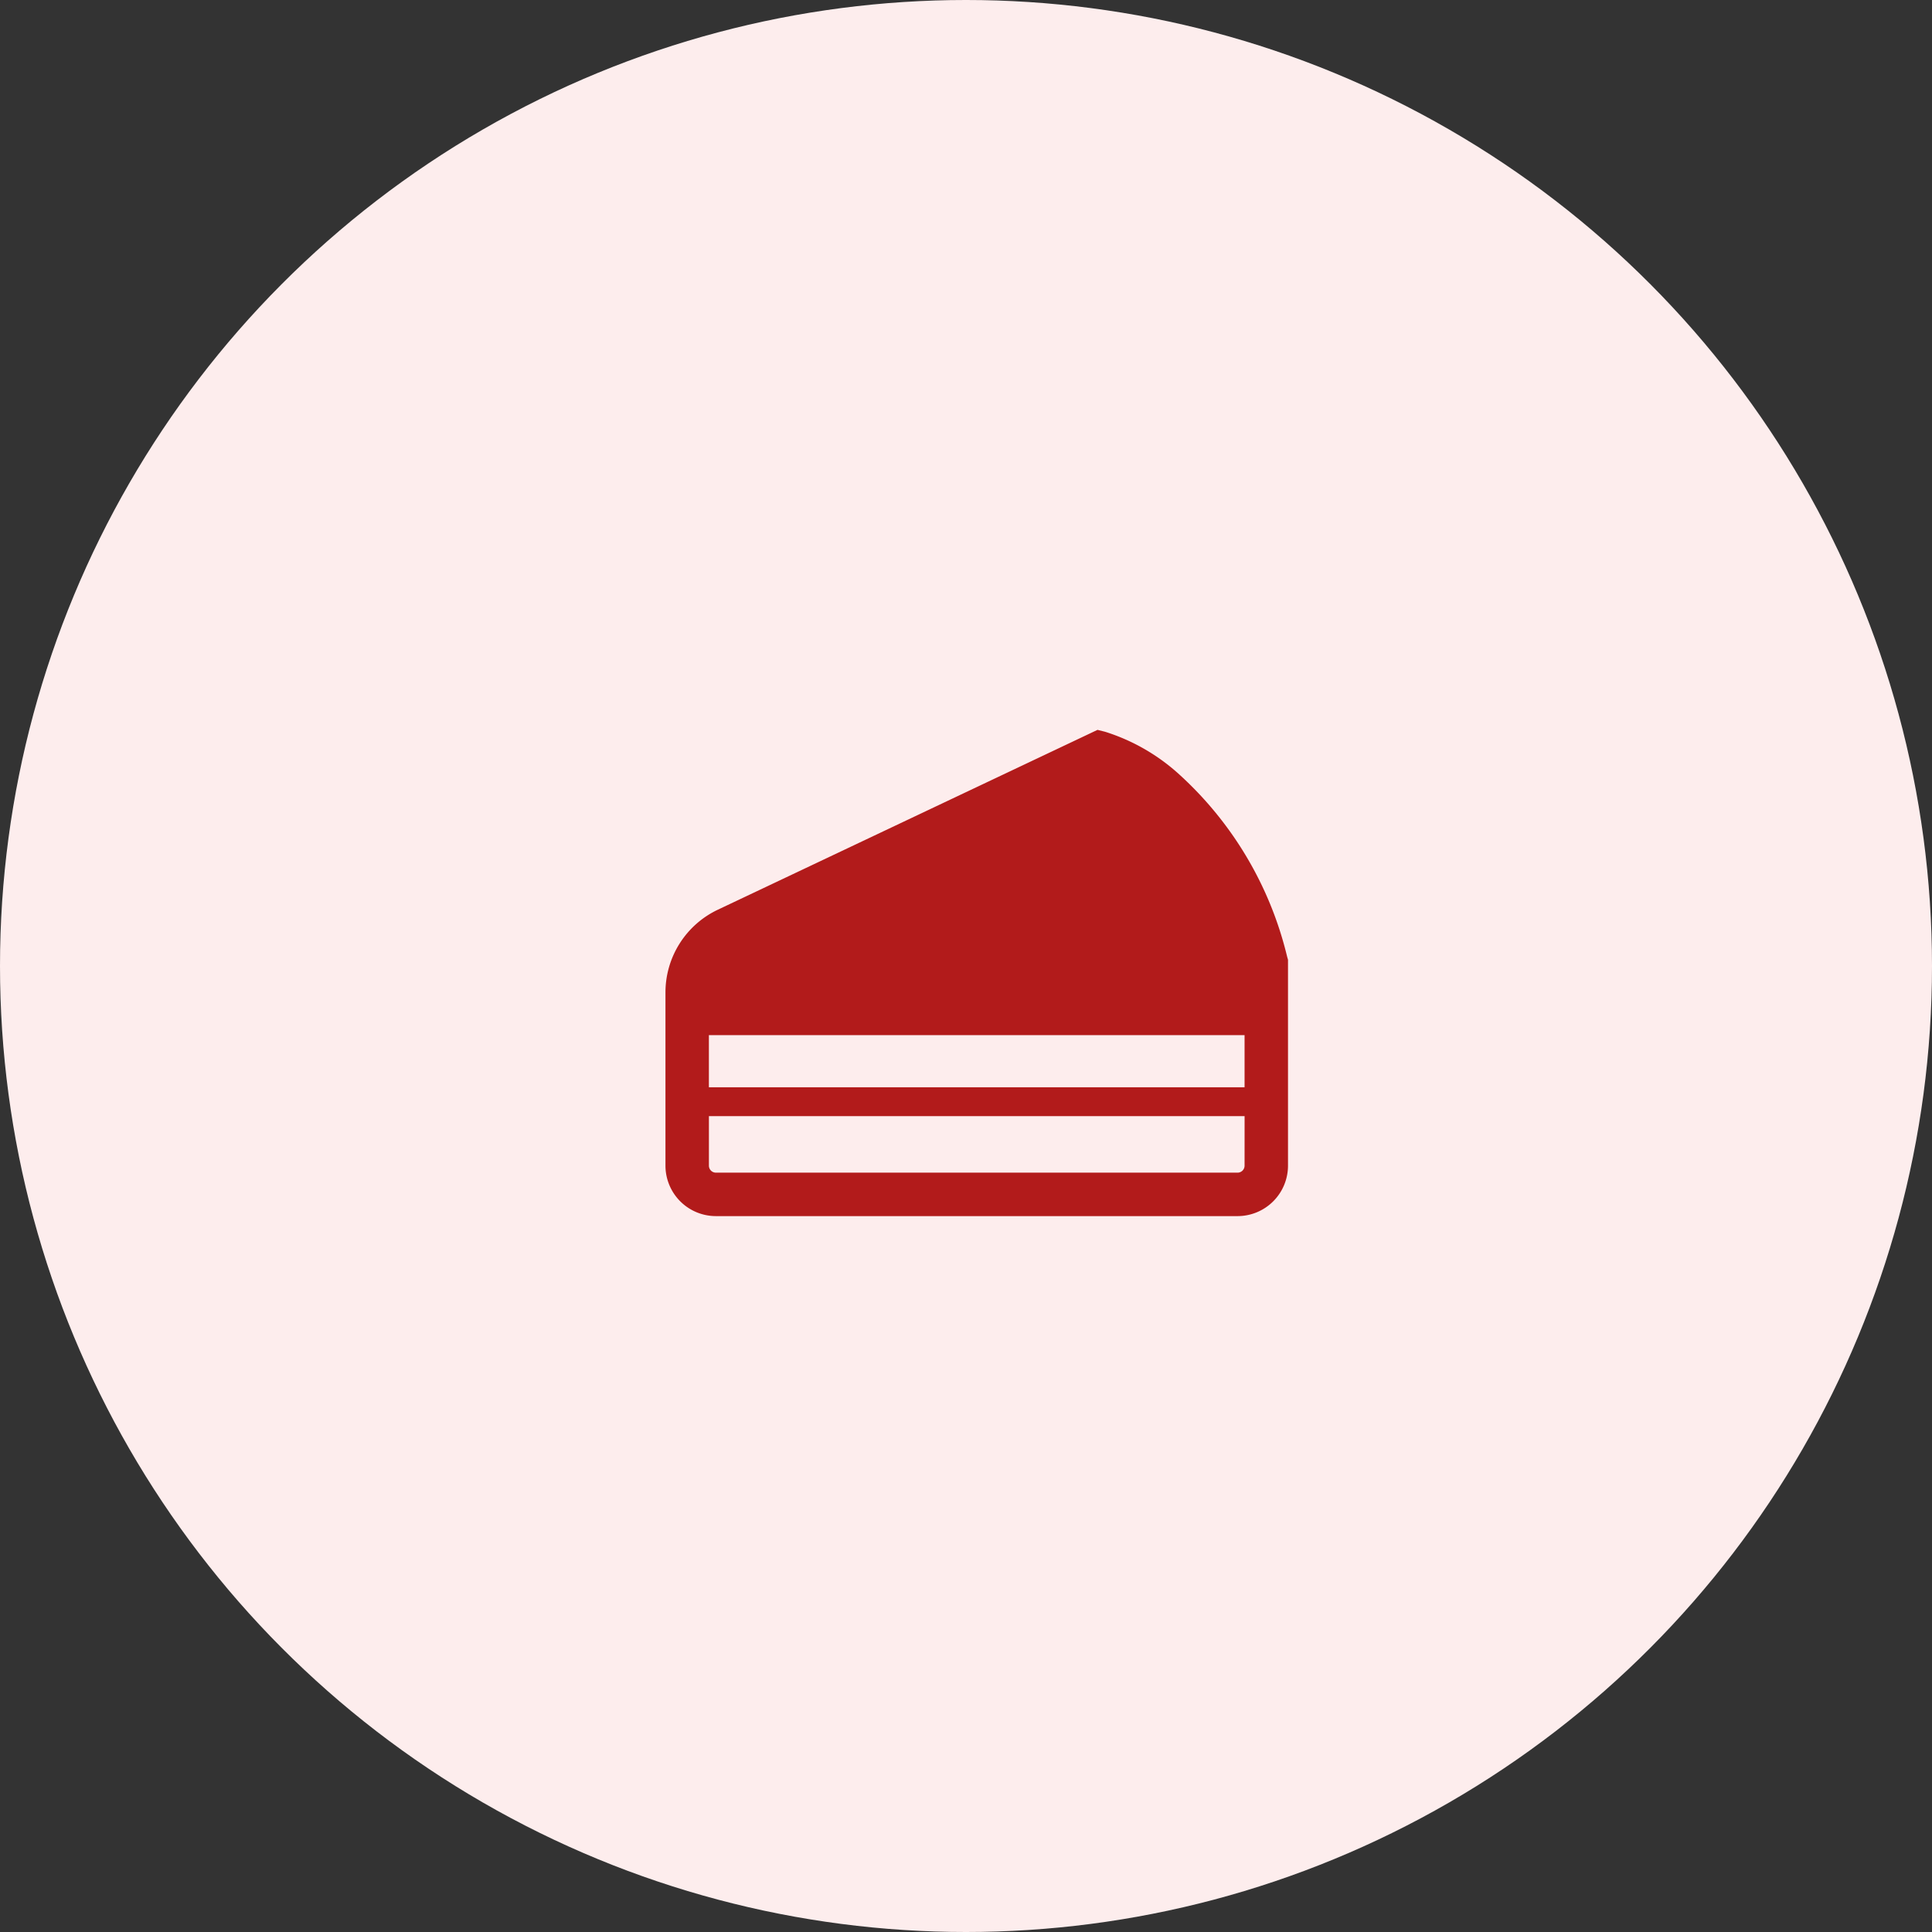
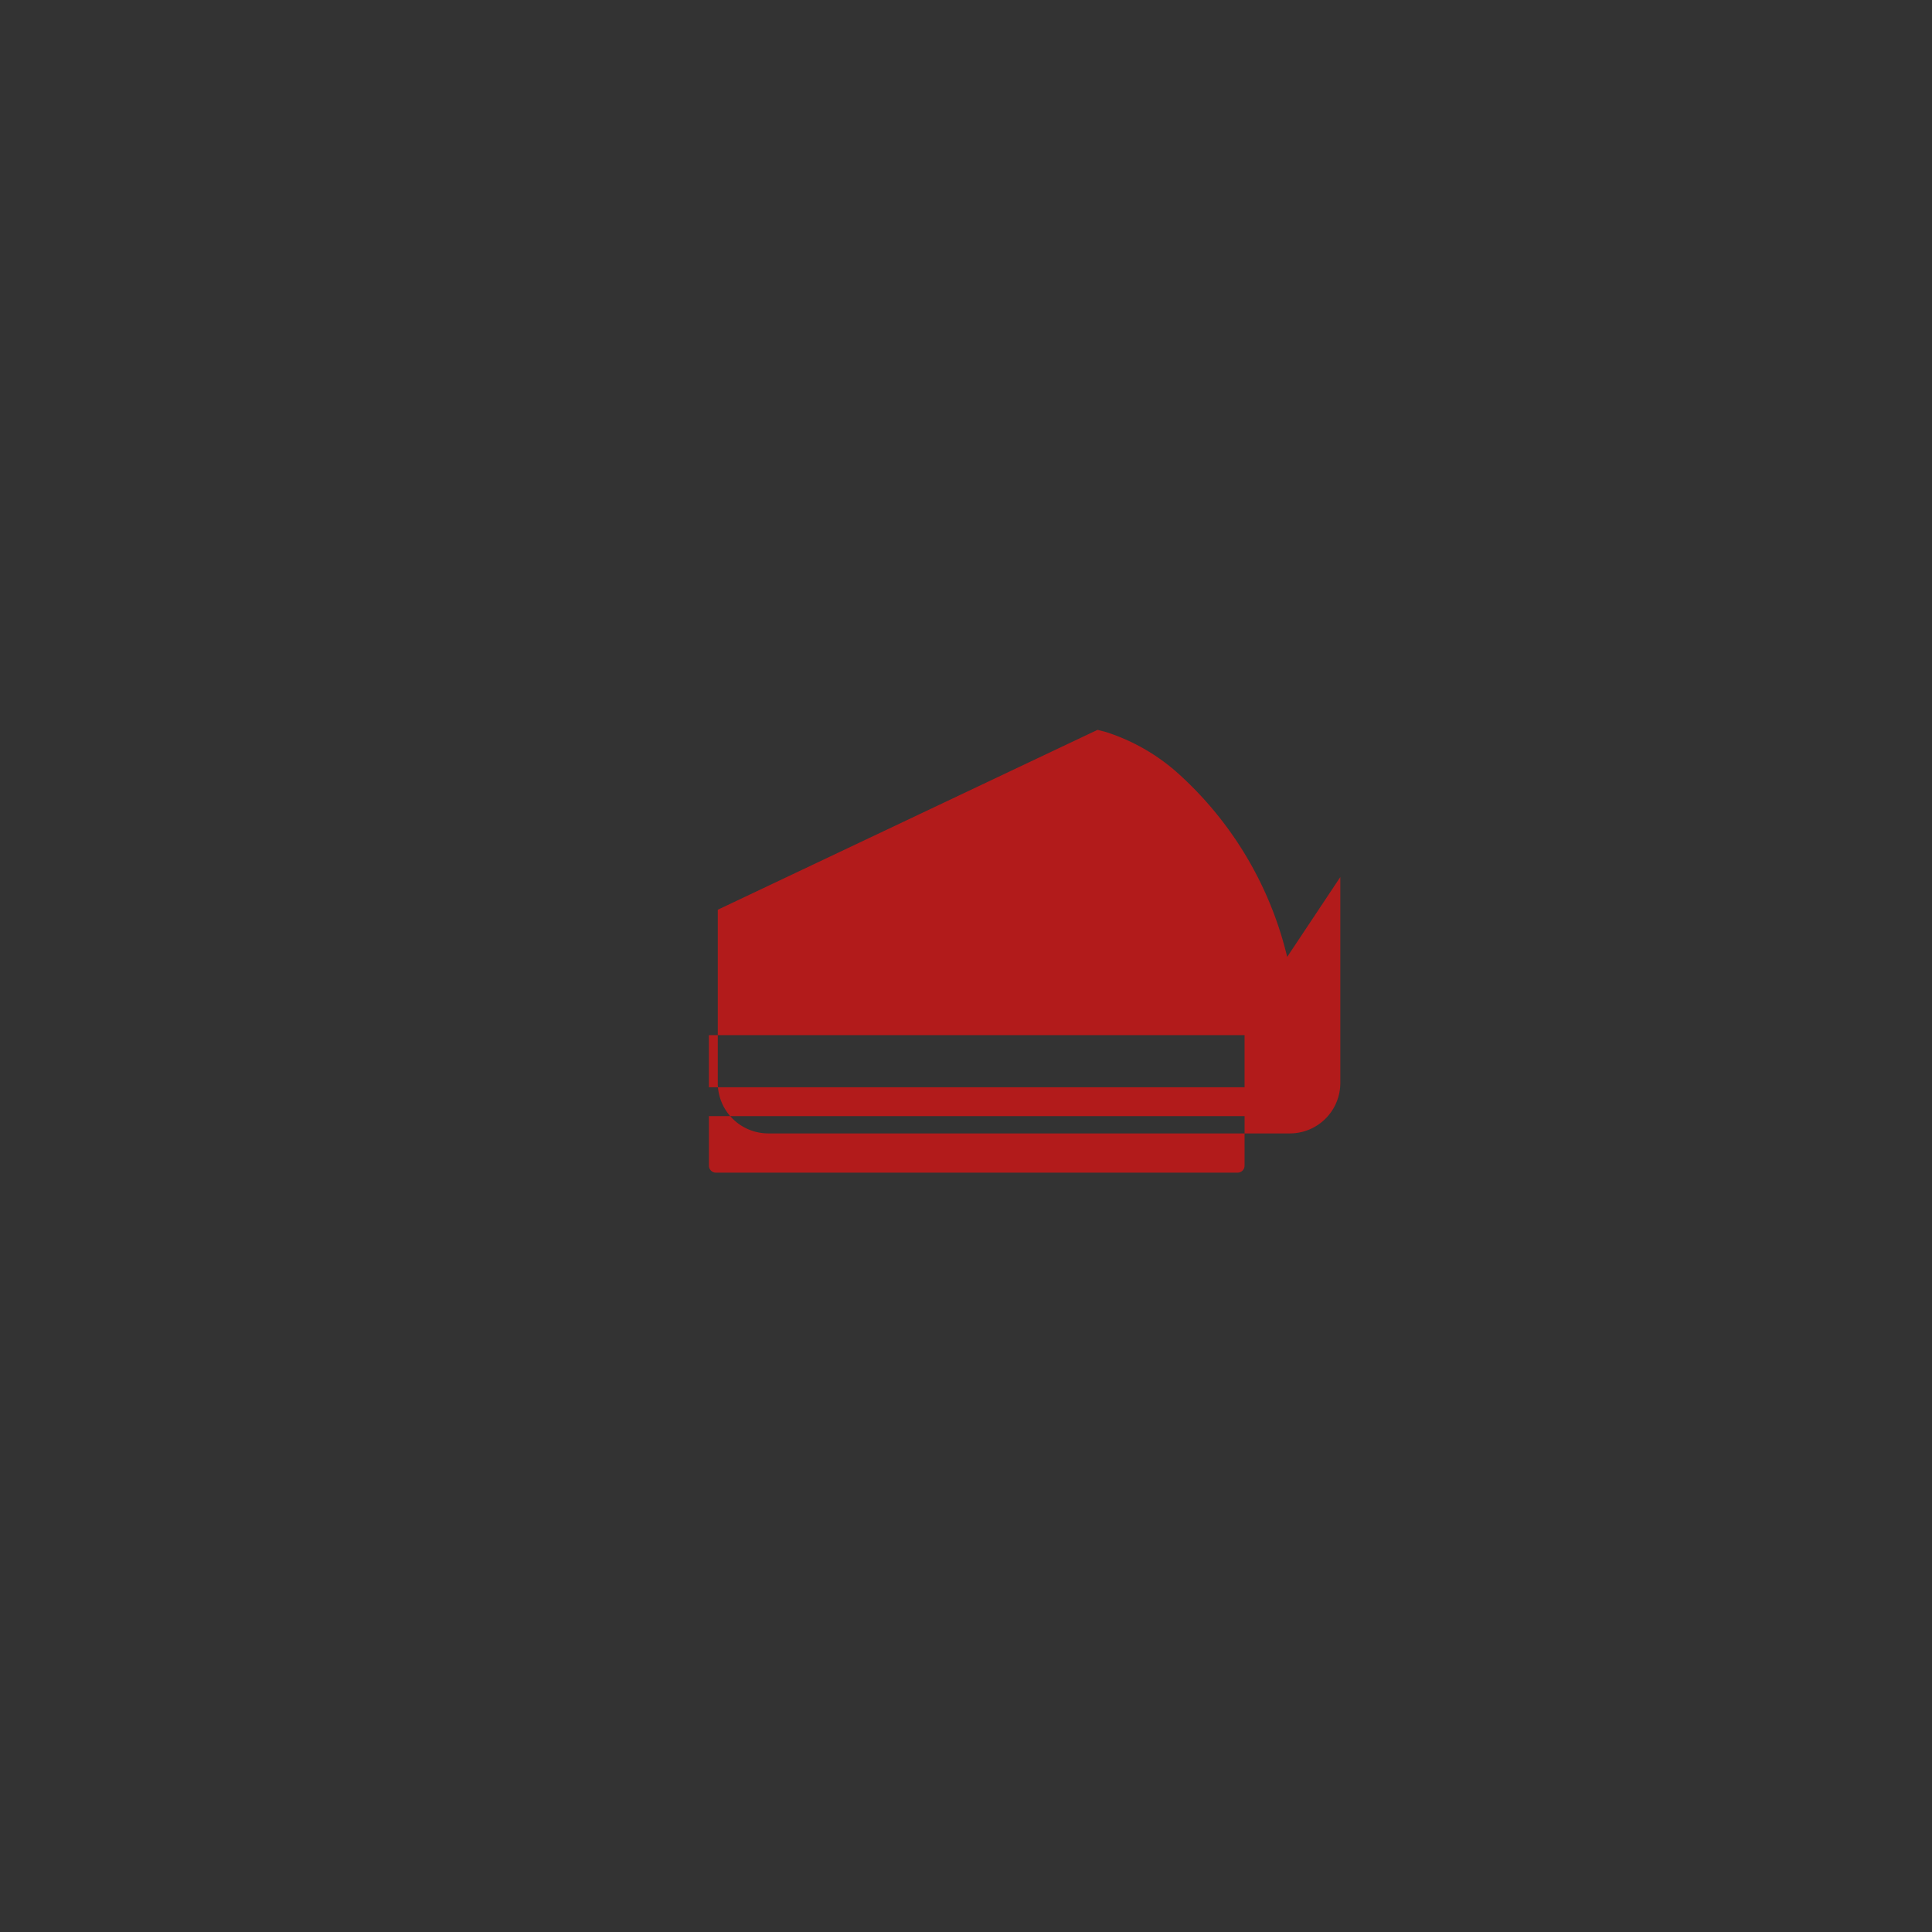
<svg xmlns="http://www.w3.org/2000/svg" width="90" height="90" viewBox="0 0 90 90">
  <rect x="0" y="0" width="90" height="90" fill="#333333" stroke="none" />
  <g transform="translate(-419 -581)">
-     <circle cx="45" cy="45" r="45" transform="translate(419 581)" fill="#fdeded" />
    <g transform="translate(72 239.994)">
-       <path d="M406.962,385.582a16.756,16.756,0,0,0-5.084-8.551,9.236,9.236,0,0,0-3.4-1.937l-.352-.088-17.689,8.379A4.263,4.263,0,0,0,378,387.237v8.07a2.351,2.351,0,0,0,2.35,2.35h24.3a2.351,2.351,0,0,0,2.35-2.35v-9.592Zm-1.985,9.725a.327.327,0,0,1-.327.326h-24.3a.327.327,0,0,1-.326-.326V393h24.954Zm0-3.652H380.023v-2.428h24.954Z" transform="translate(0 0)" fill="#b21b1b" />
+       <path d="M406.962,385.582a16.756,16.756,0,0,0-5.084-8.551,9.236,9.236,0,0,0-3.4-1.937l-.352-.088-17.689,8.379v8.07a2.351,2.351,0,0,0,2.35,2.35h24.3a2.351,2.351,0,0,0,2.35-2.35v-9.592Zm-1.985,9.725a.327.327,0,0,1-.327.326h-24.3a.327.327,0,0,1-.326-.326V393h24.954Zm0-3.652H380.023v-2.428h24.954Z" transform="translate(0 0)" fill="#b21b1b" />
    </g>
  </g>
</svg>